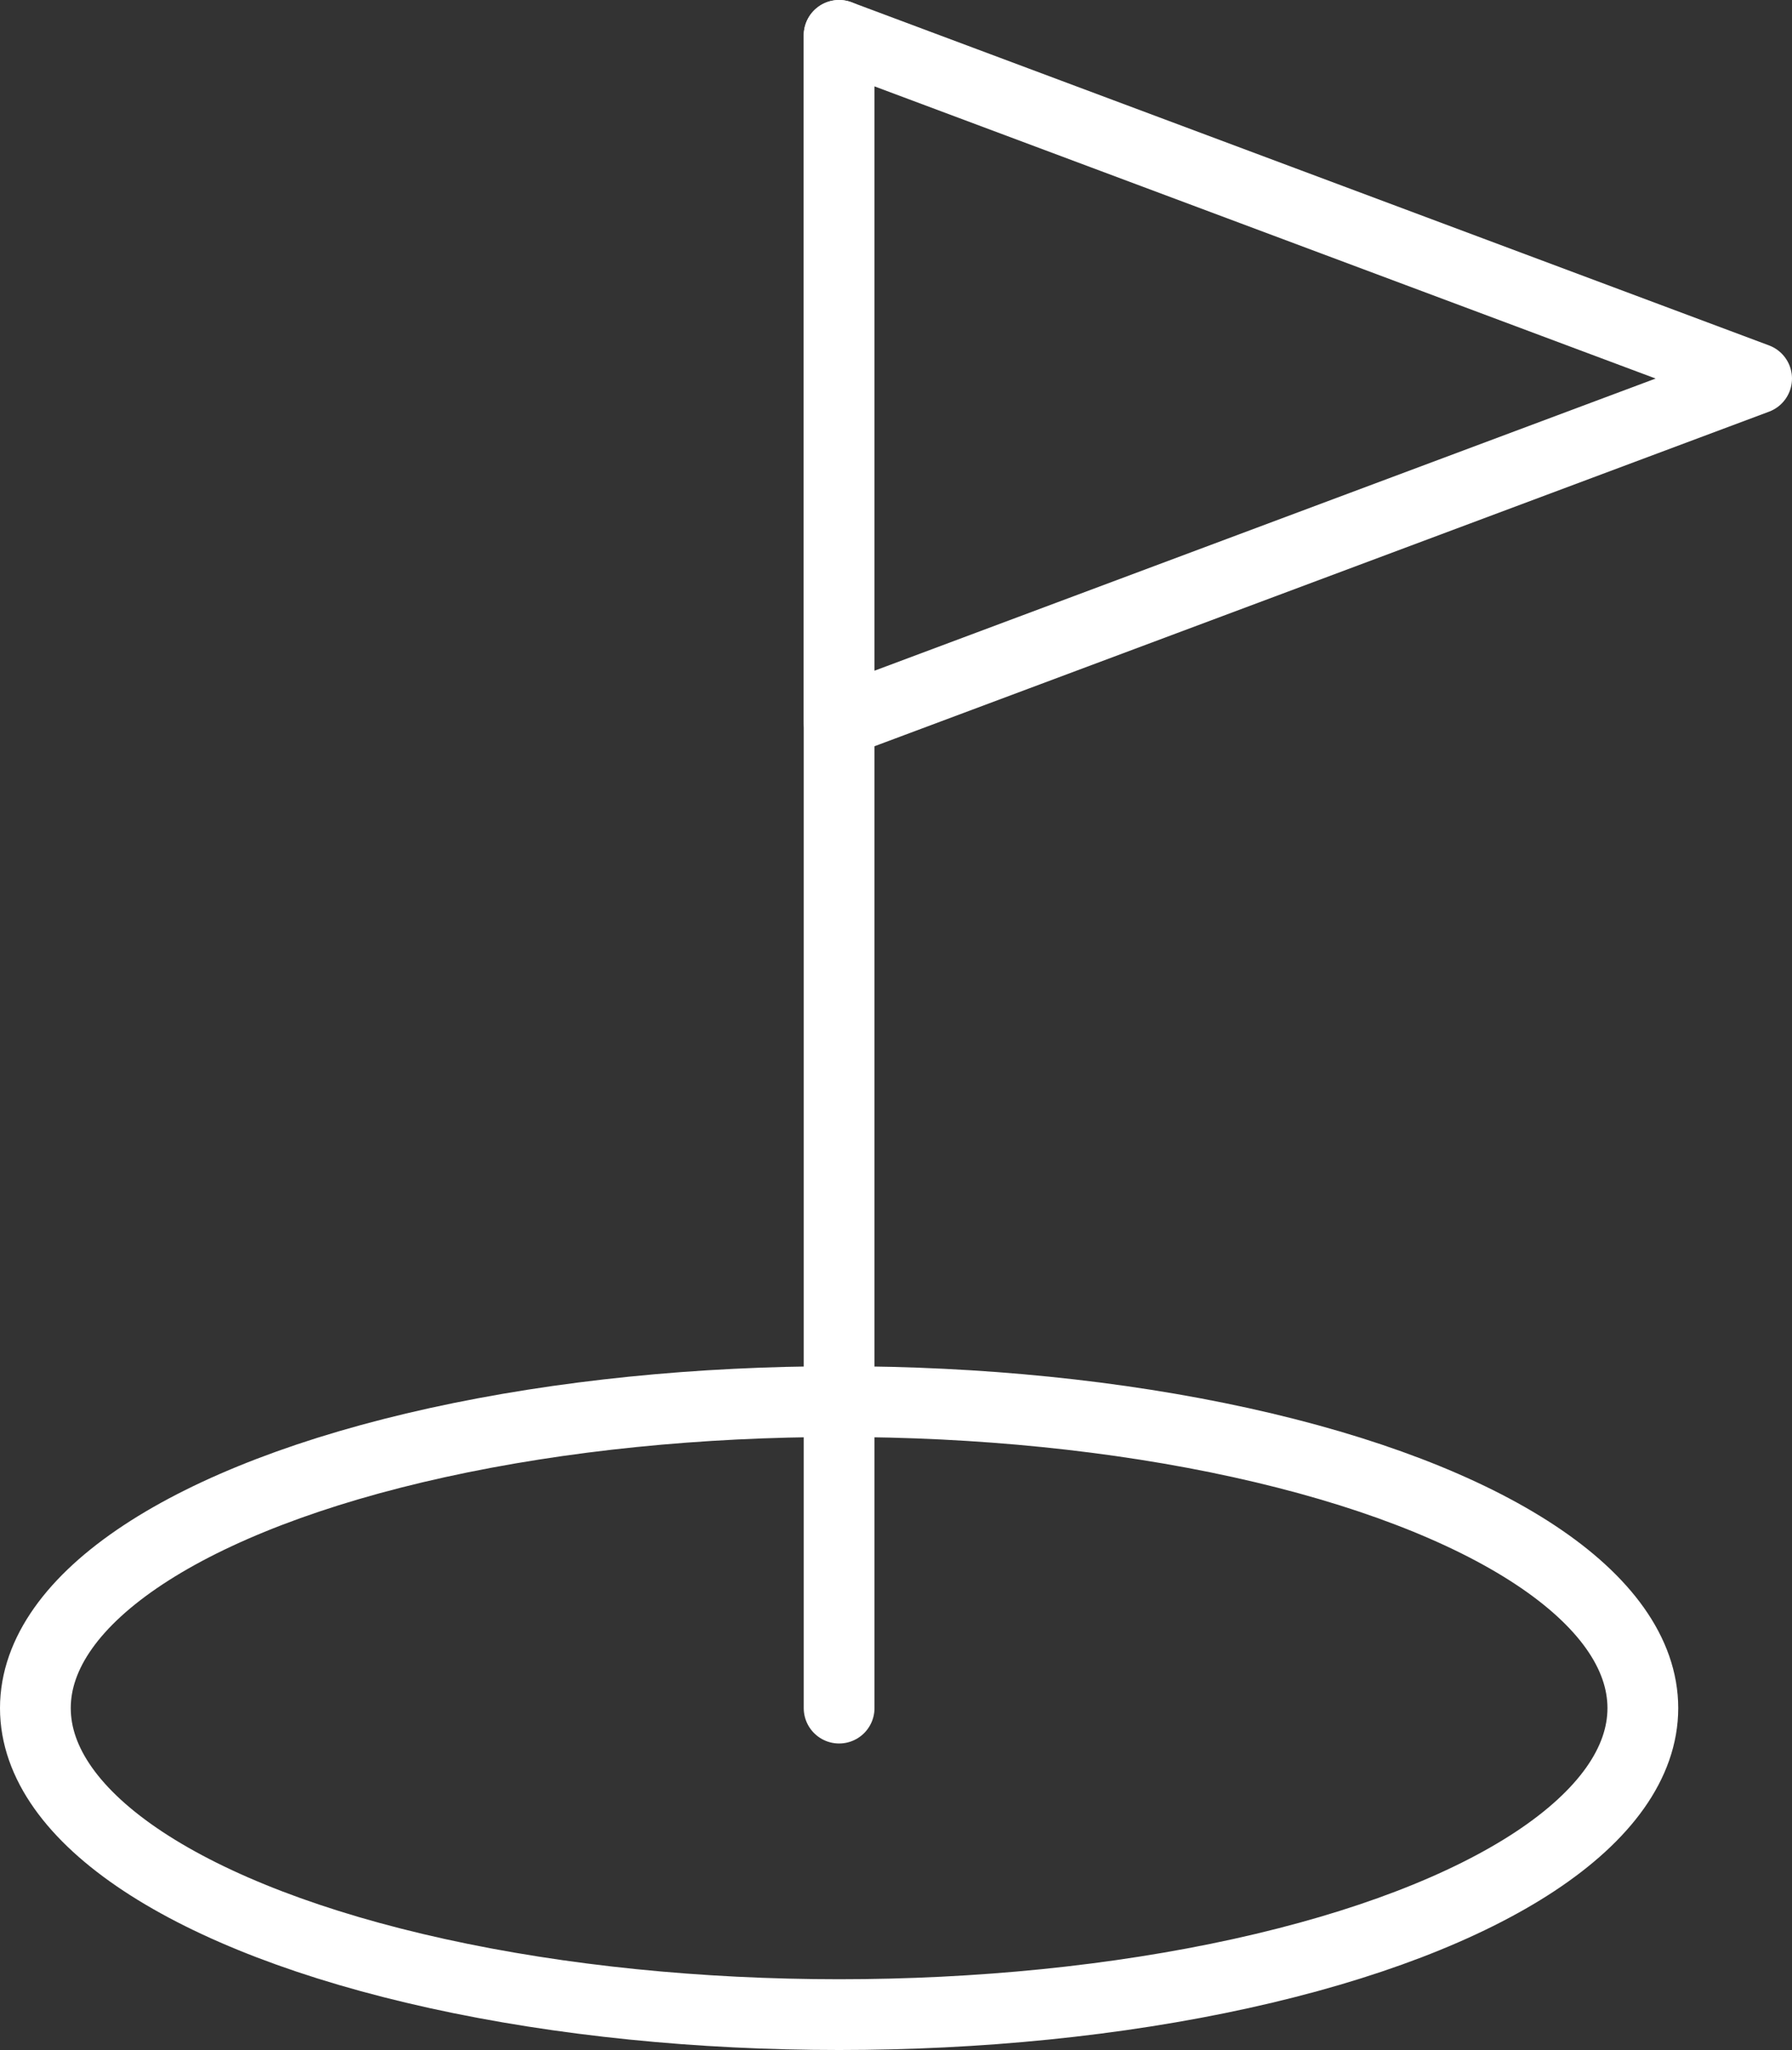
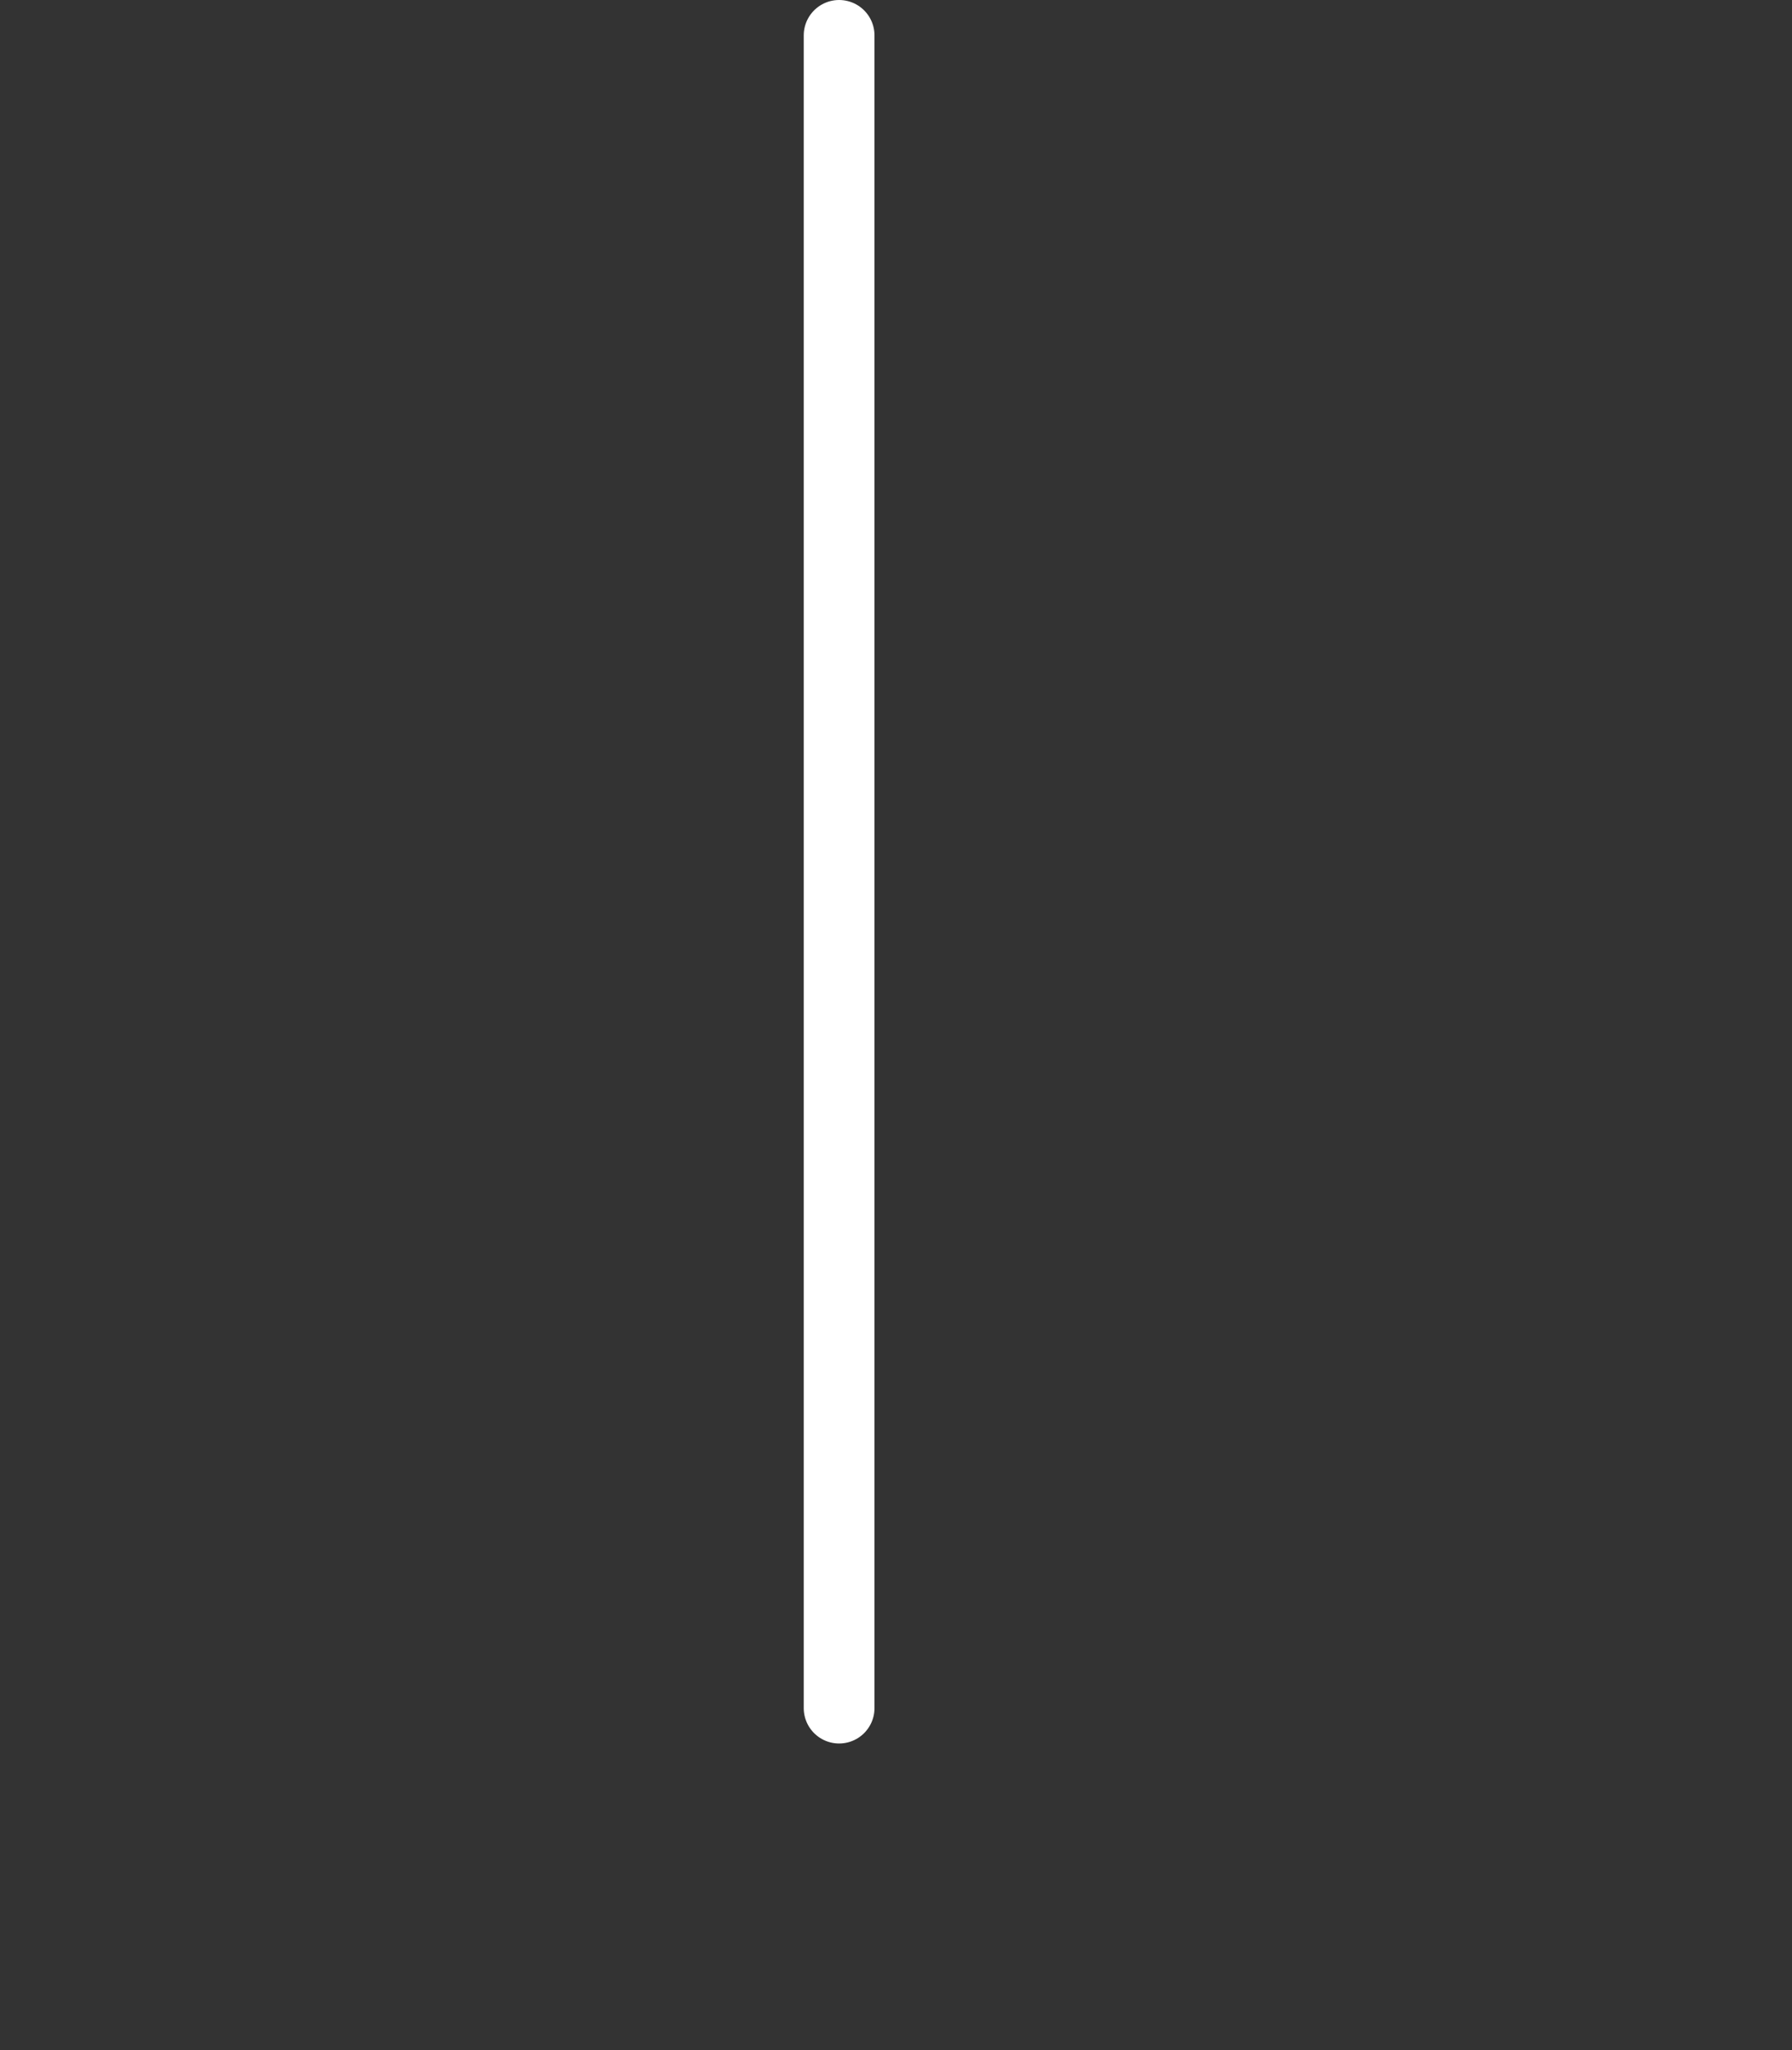
<svg xmlns="http://www.w3.org/2000/svg" width="25.326" height="28.973" viewBox="0 0 25.326 28.973">
  <rect x="0" y="0" width="25.326" height="28.973" fill="#333333" stroke="none" />
  <defs>
    <style>.a,.b{fill:none;stroke:#fff;}.a{stroke-miterlimit:10;}.b{stroke-linecap:round;stroke-linejoin:round;}</style>
  </defs>
  <g transform="translate(0.5 0.5)">
-     <ellipse class="a" cx="11.359" cy="4.332" rx="11.359" ry="4.332" transform="translate(0 19.309)" />
    <line class="b" y1="23.641" transform="translate(11.359)" />
-     <path class="b" d="M510.816,197.637l-12.967-4.85v9.7Z" transform="translate(-486.49 -192.787)" />
  </g>
</svg>